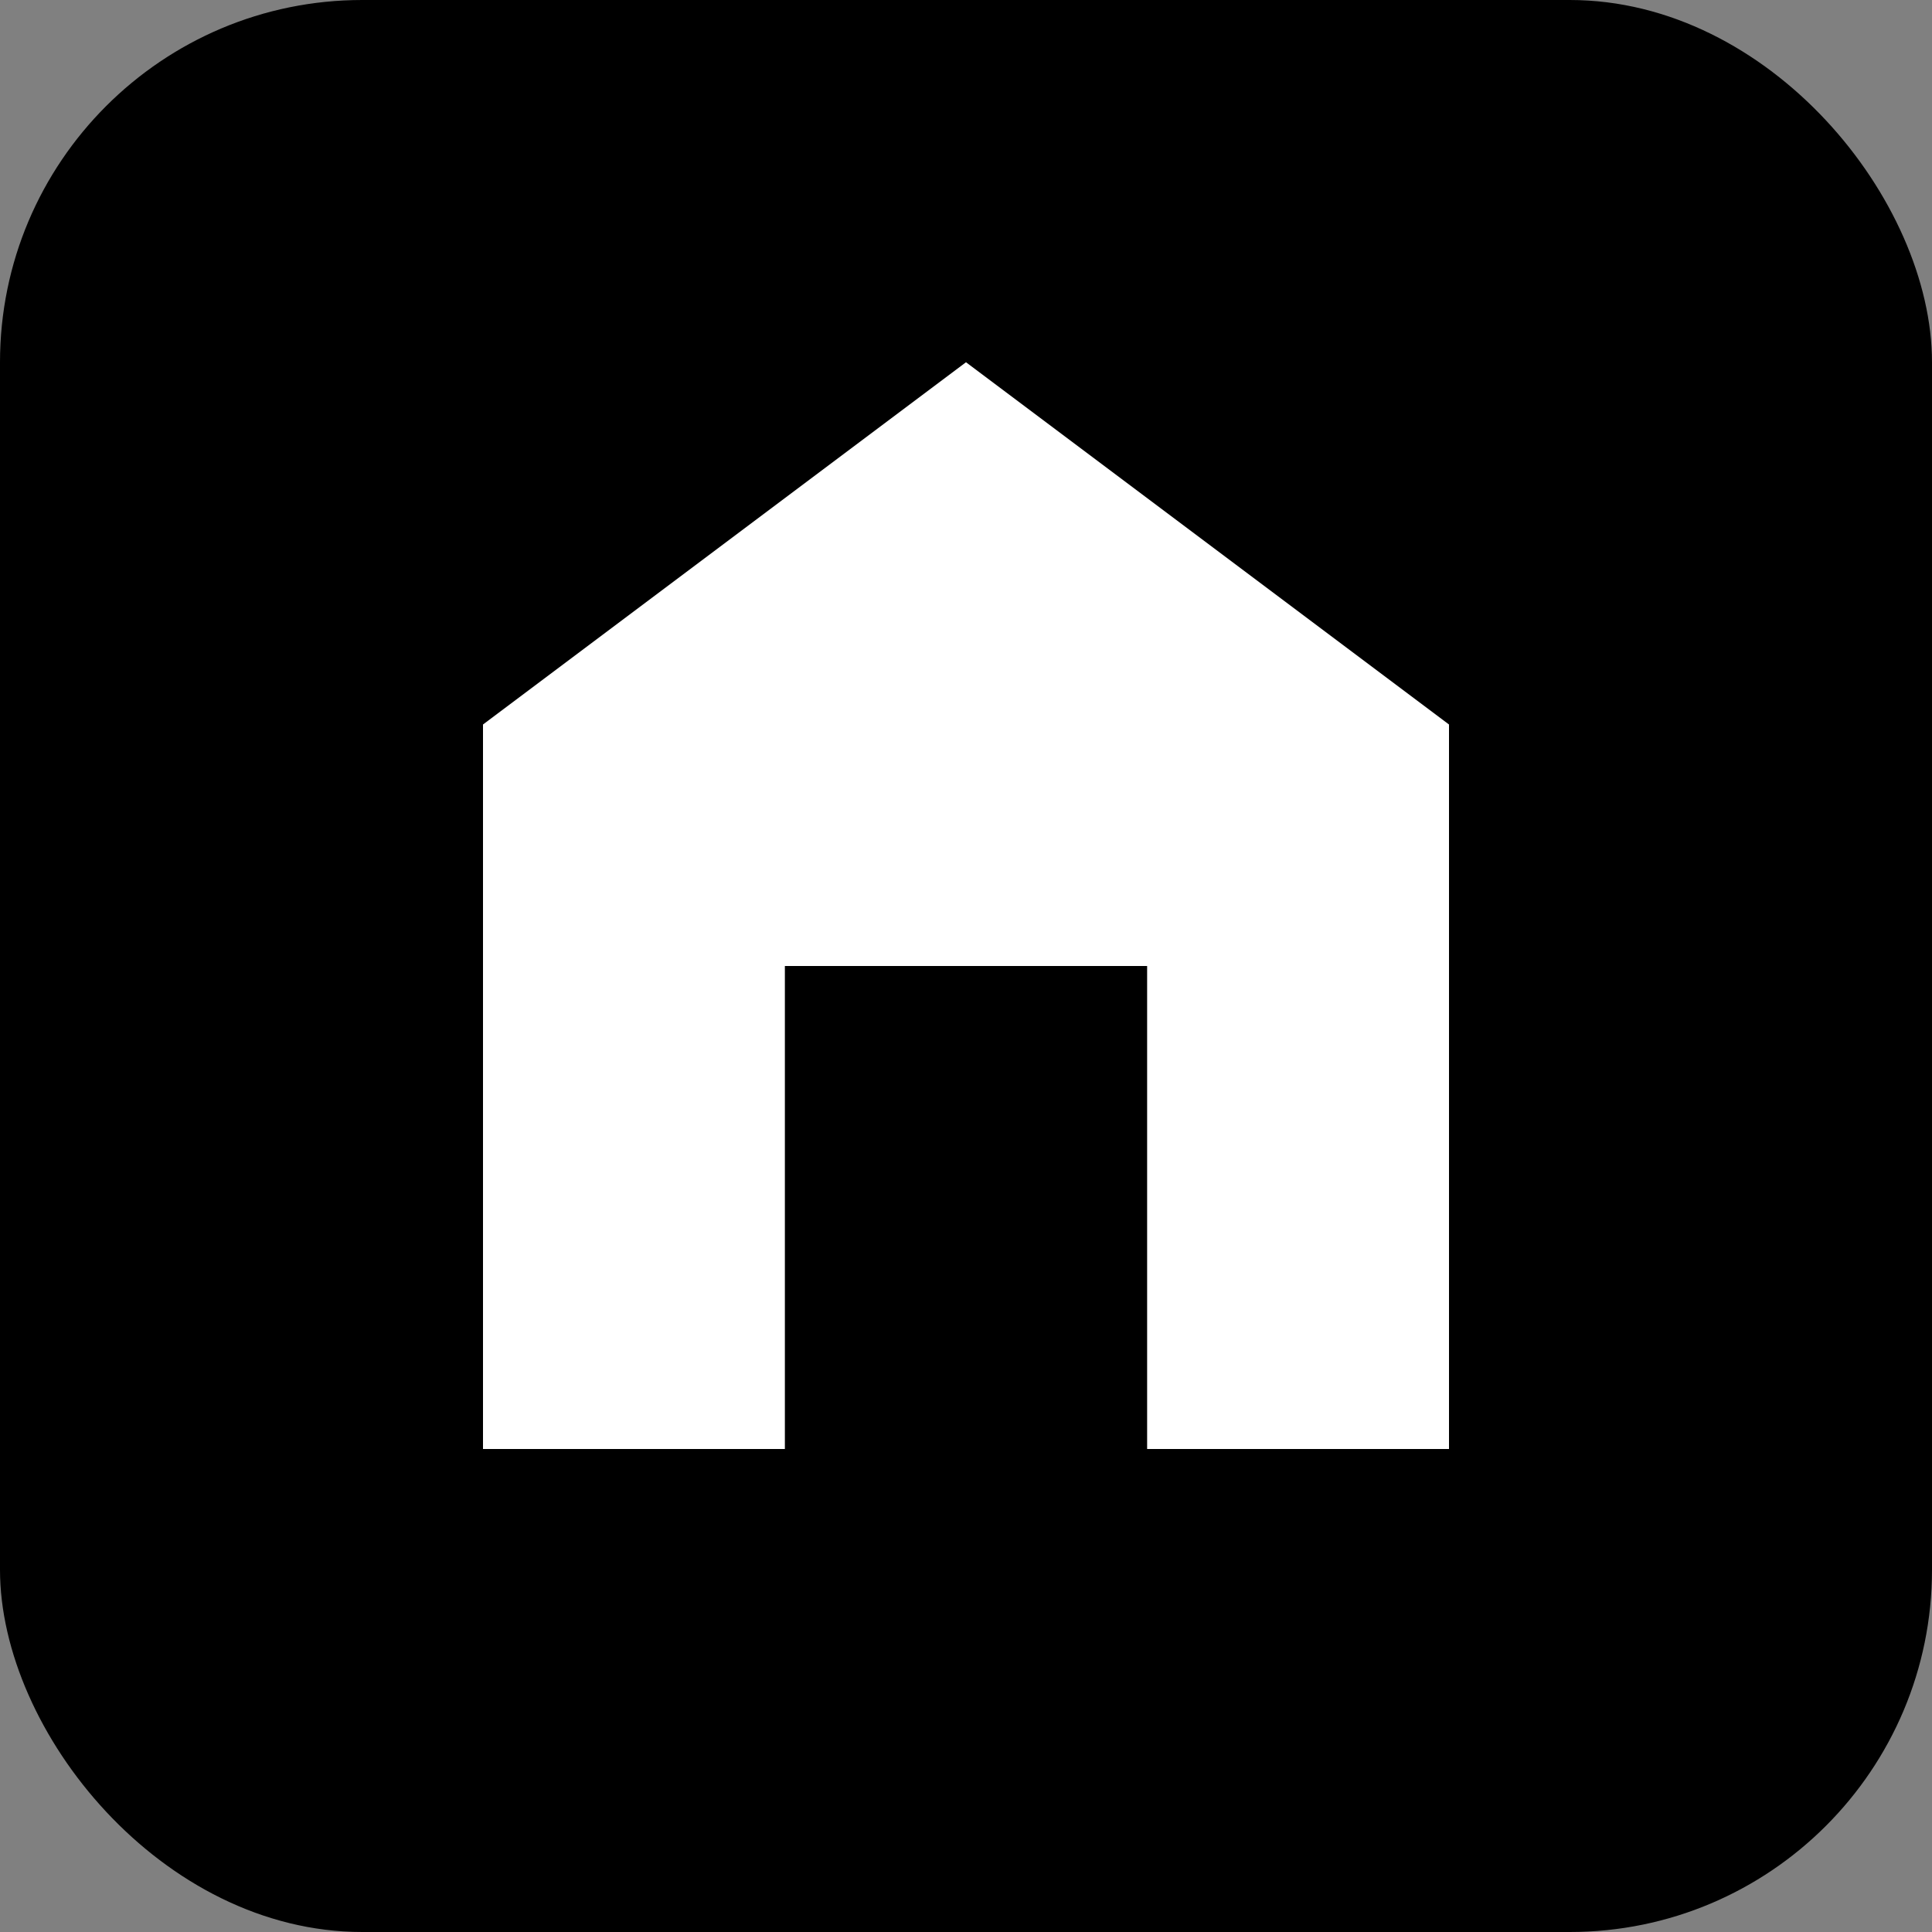
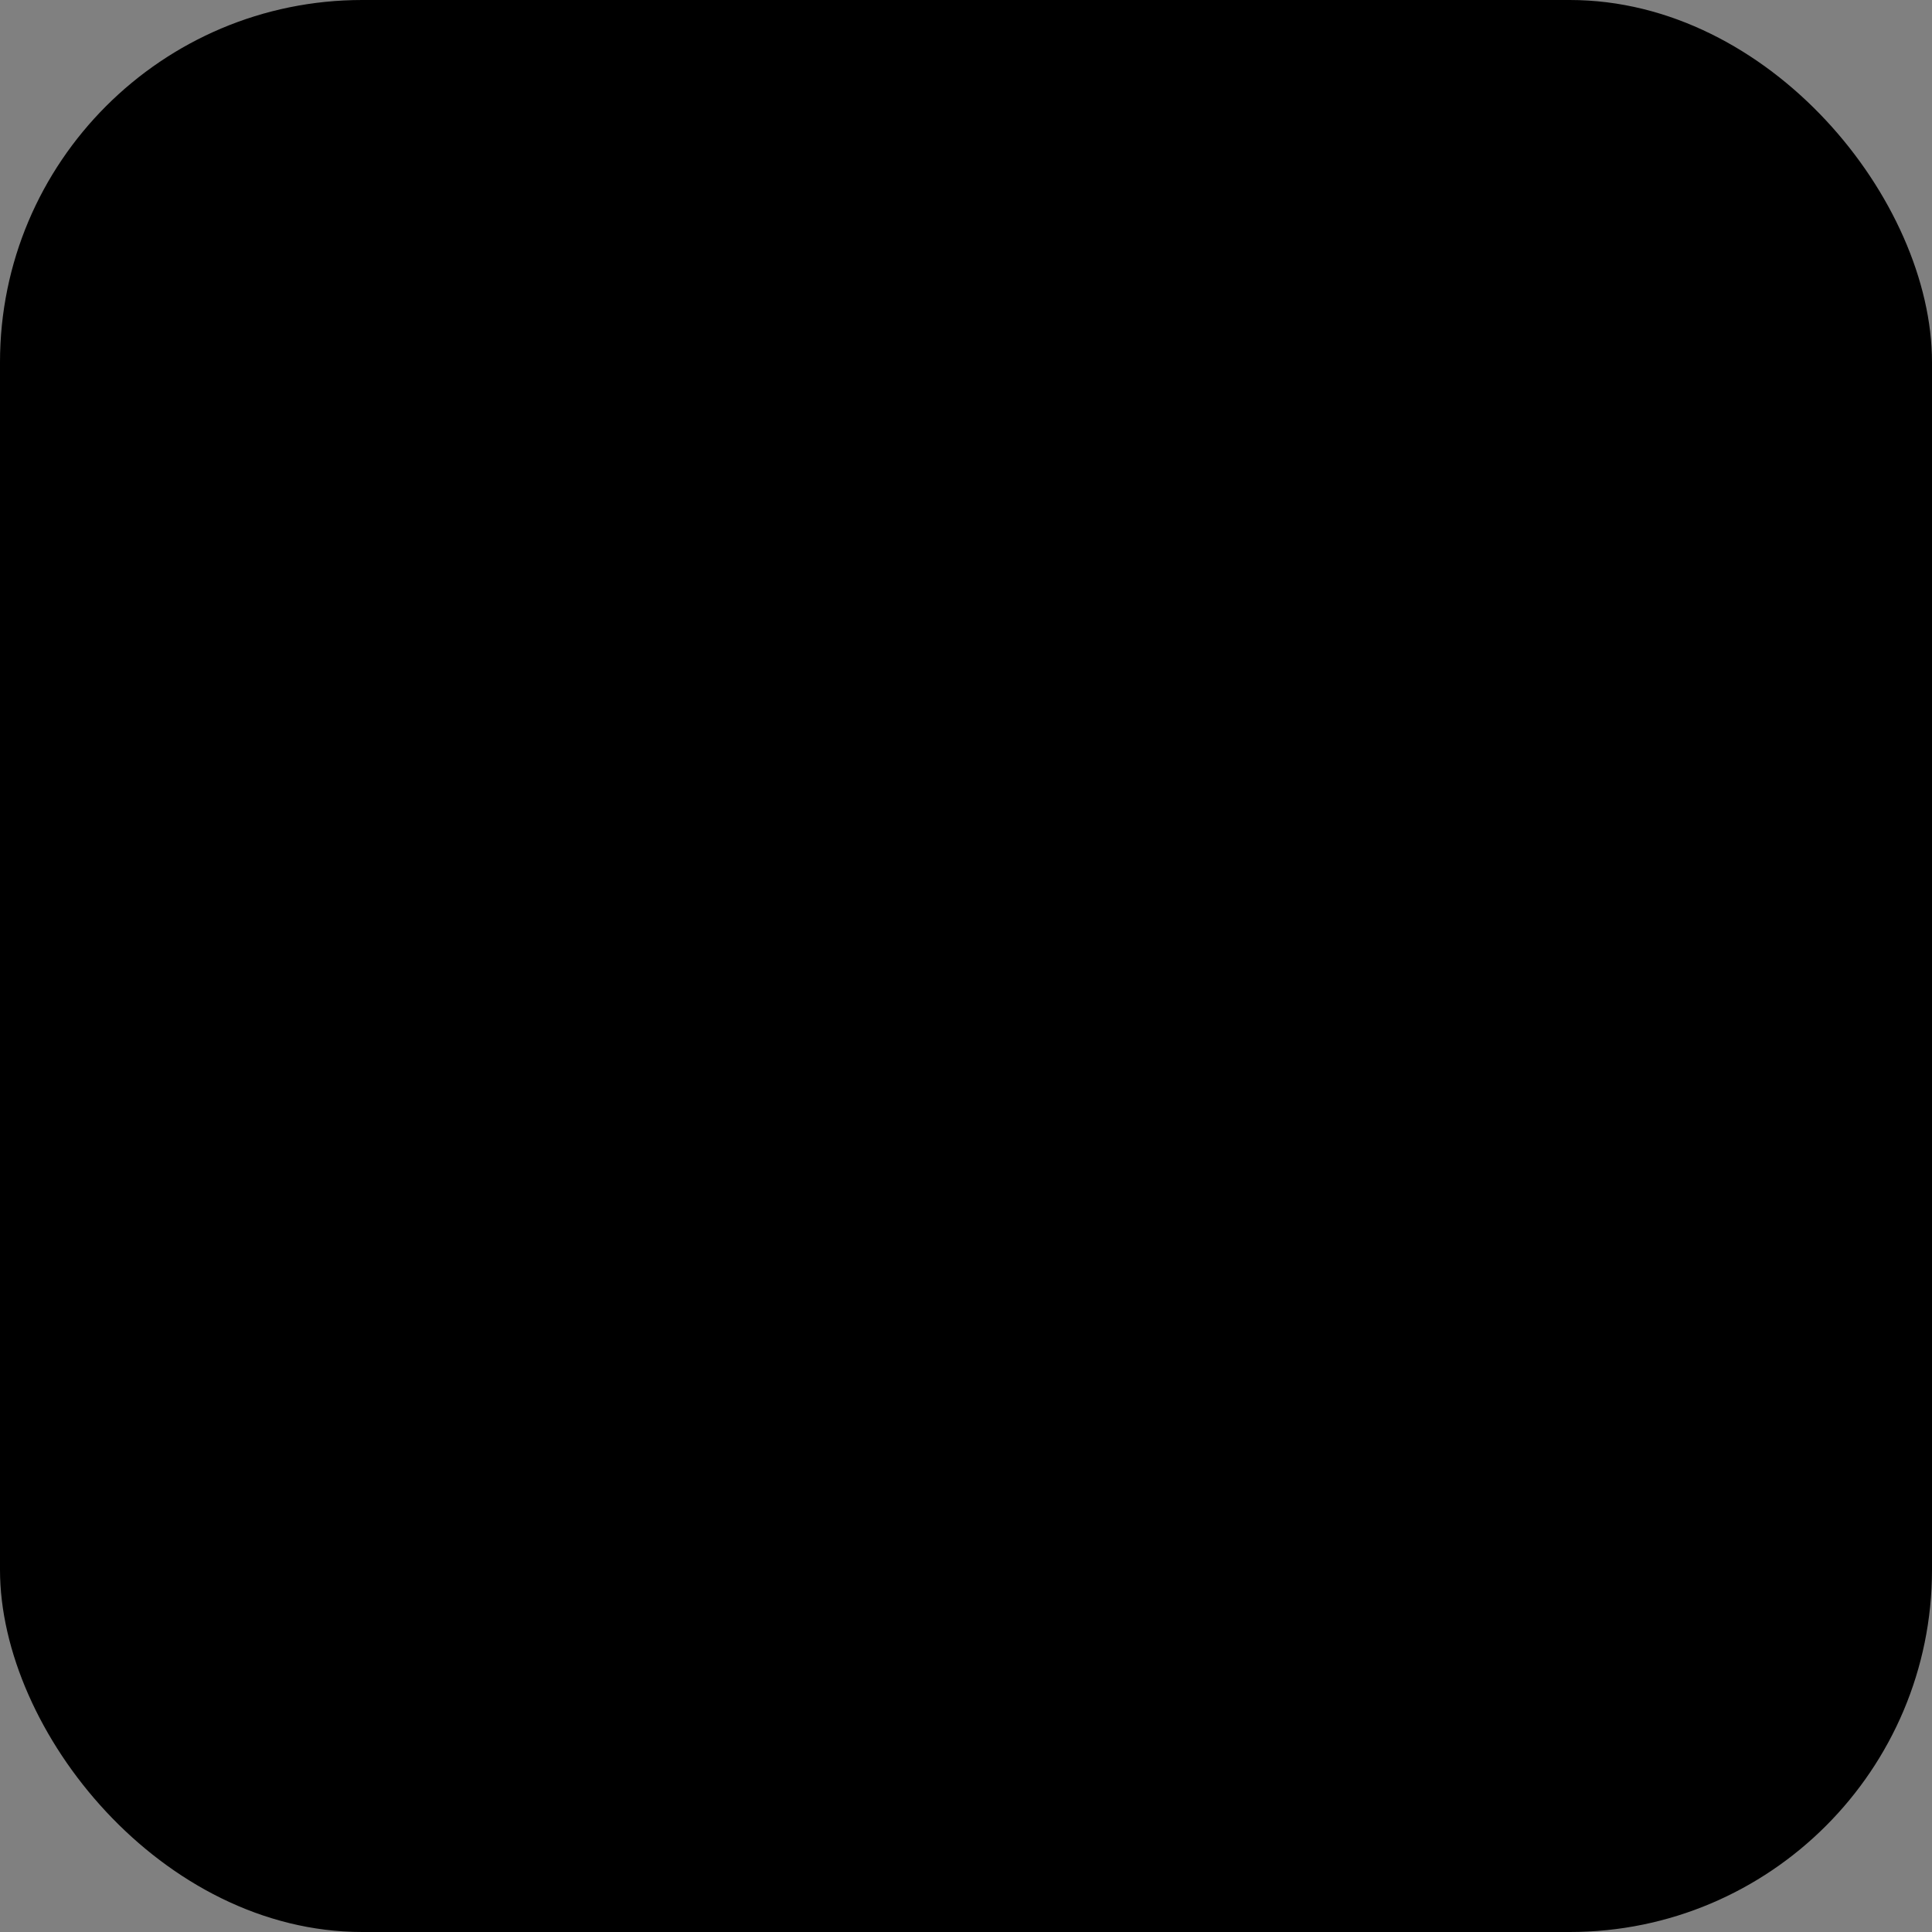
<svg xmlns="http://www.w3.org/2000/svg" viewBox="0 0 32 32" fill="none">
  <rect x="0" y="0" width="32" height="32" fill="#808080" stroke="none" />
  <rect width="32" height="32" rx="6" fill="#000000" />
-   <path d="M8 24V12l8-6 8 6v12h-5v-8h-6v8H8z" fill="#ffffff" />
-   <rect x="14" y="18" width="4" height="6" fill="#000000" />
</svg>